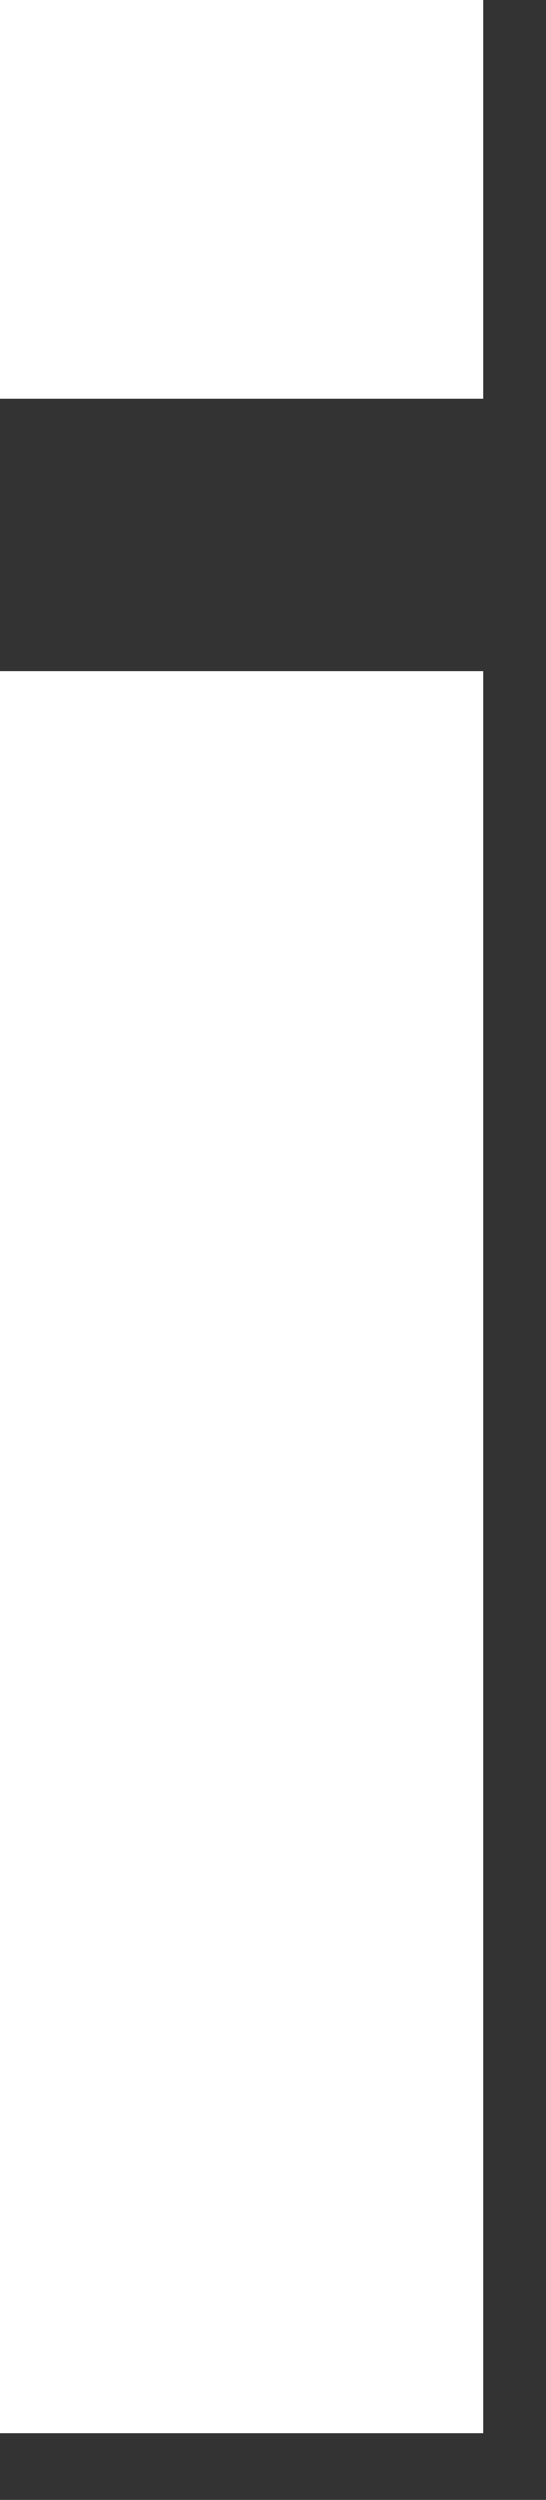
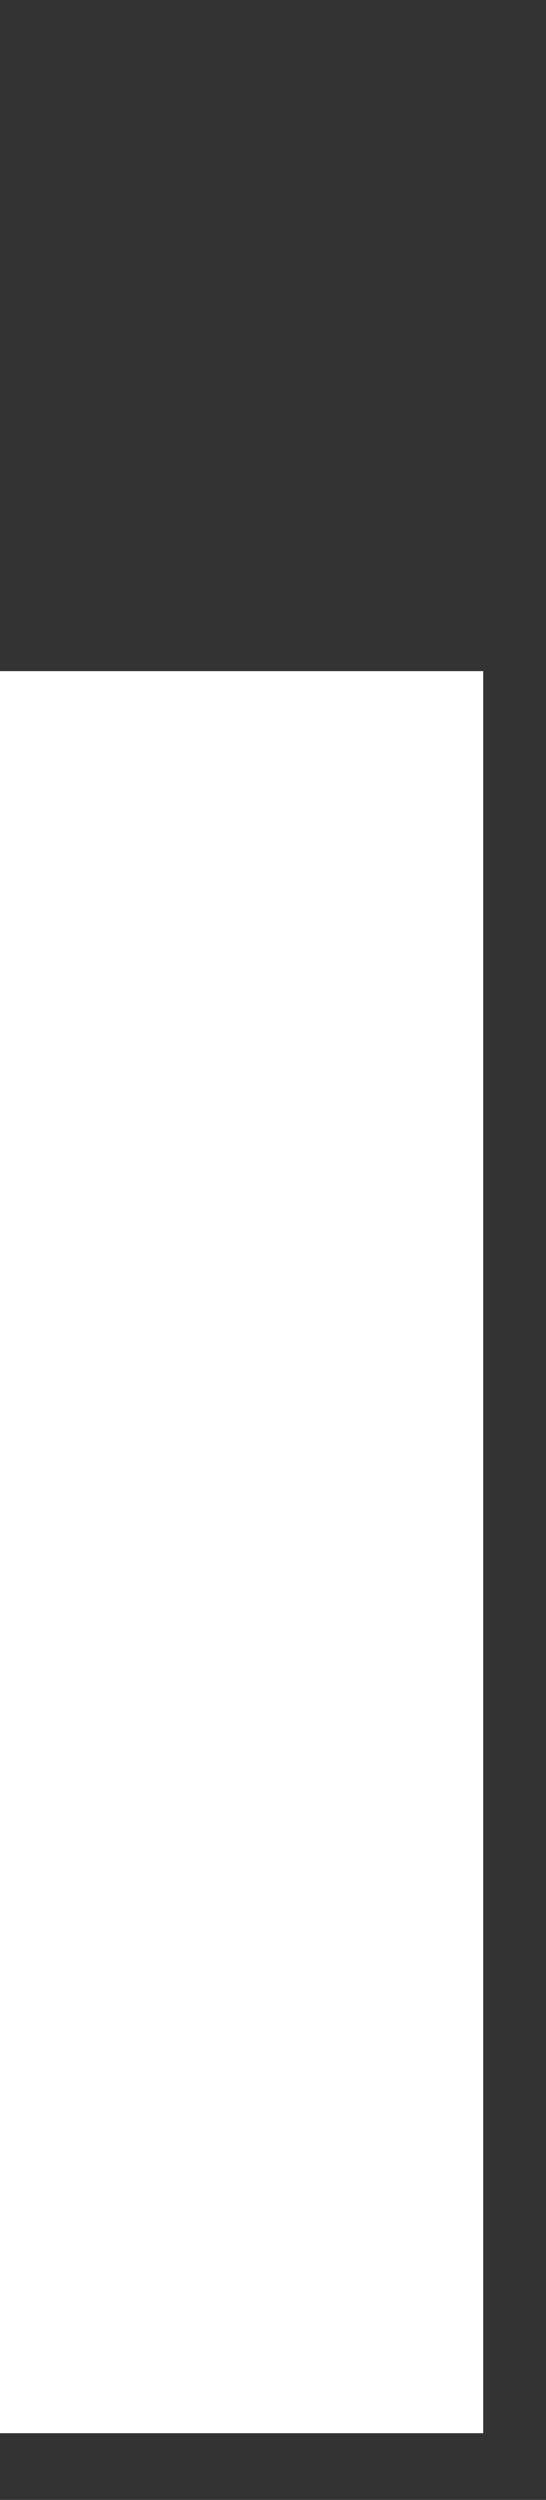
<svg xmlns="http://www.w3.org/2000/svg" fill="none" height="100%" overflow="visible" preserveAspectRatio="none" style="display: block;" viewBox="0 0 7 32" width="100%">
  <rect x="0" y="0" width="7" height="32" fill="#333333" stroke="none" />
-   <path d="M6.195 31.146H0V8.591H6.195V31.146ZM6.195 5.104H0V0H6.195V5.104Z" fill="white" id="Shape" />
+   <path d="M6.195 31.146H0V8.591H6.195V31.146ZM6.195 5.104V0H6.195V5.104Z" fill="white" id="Shape" />
</svg>